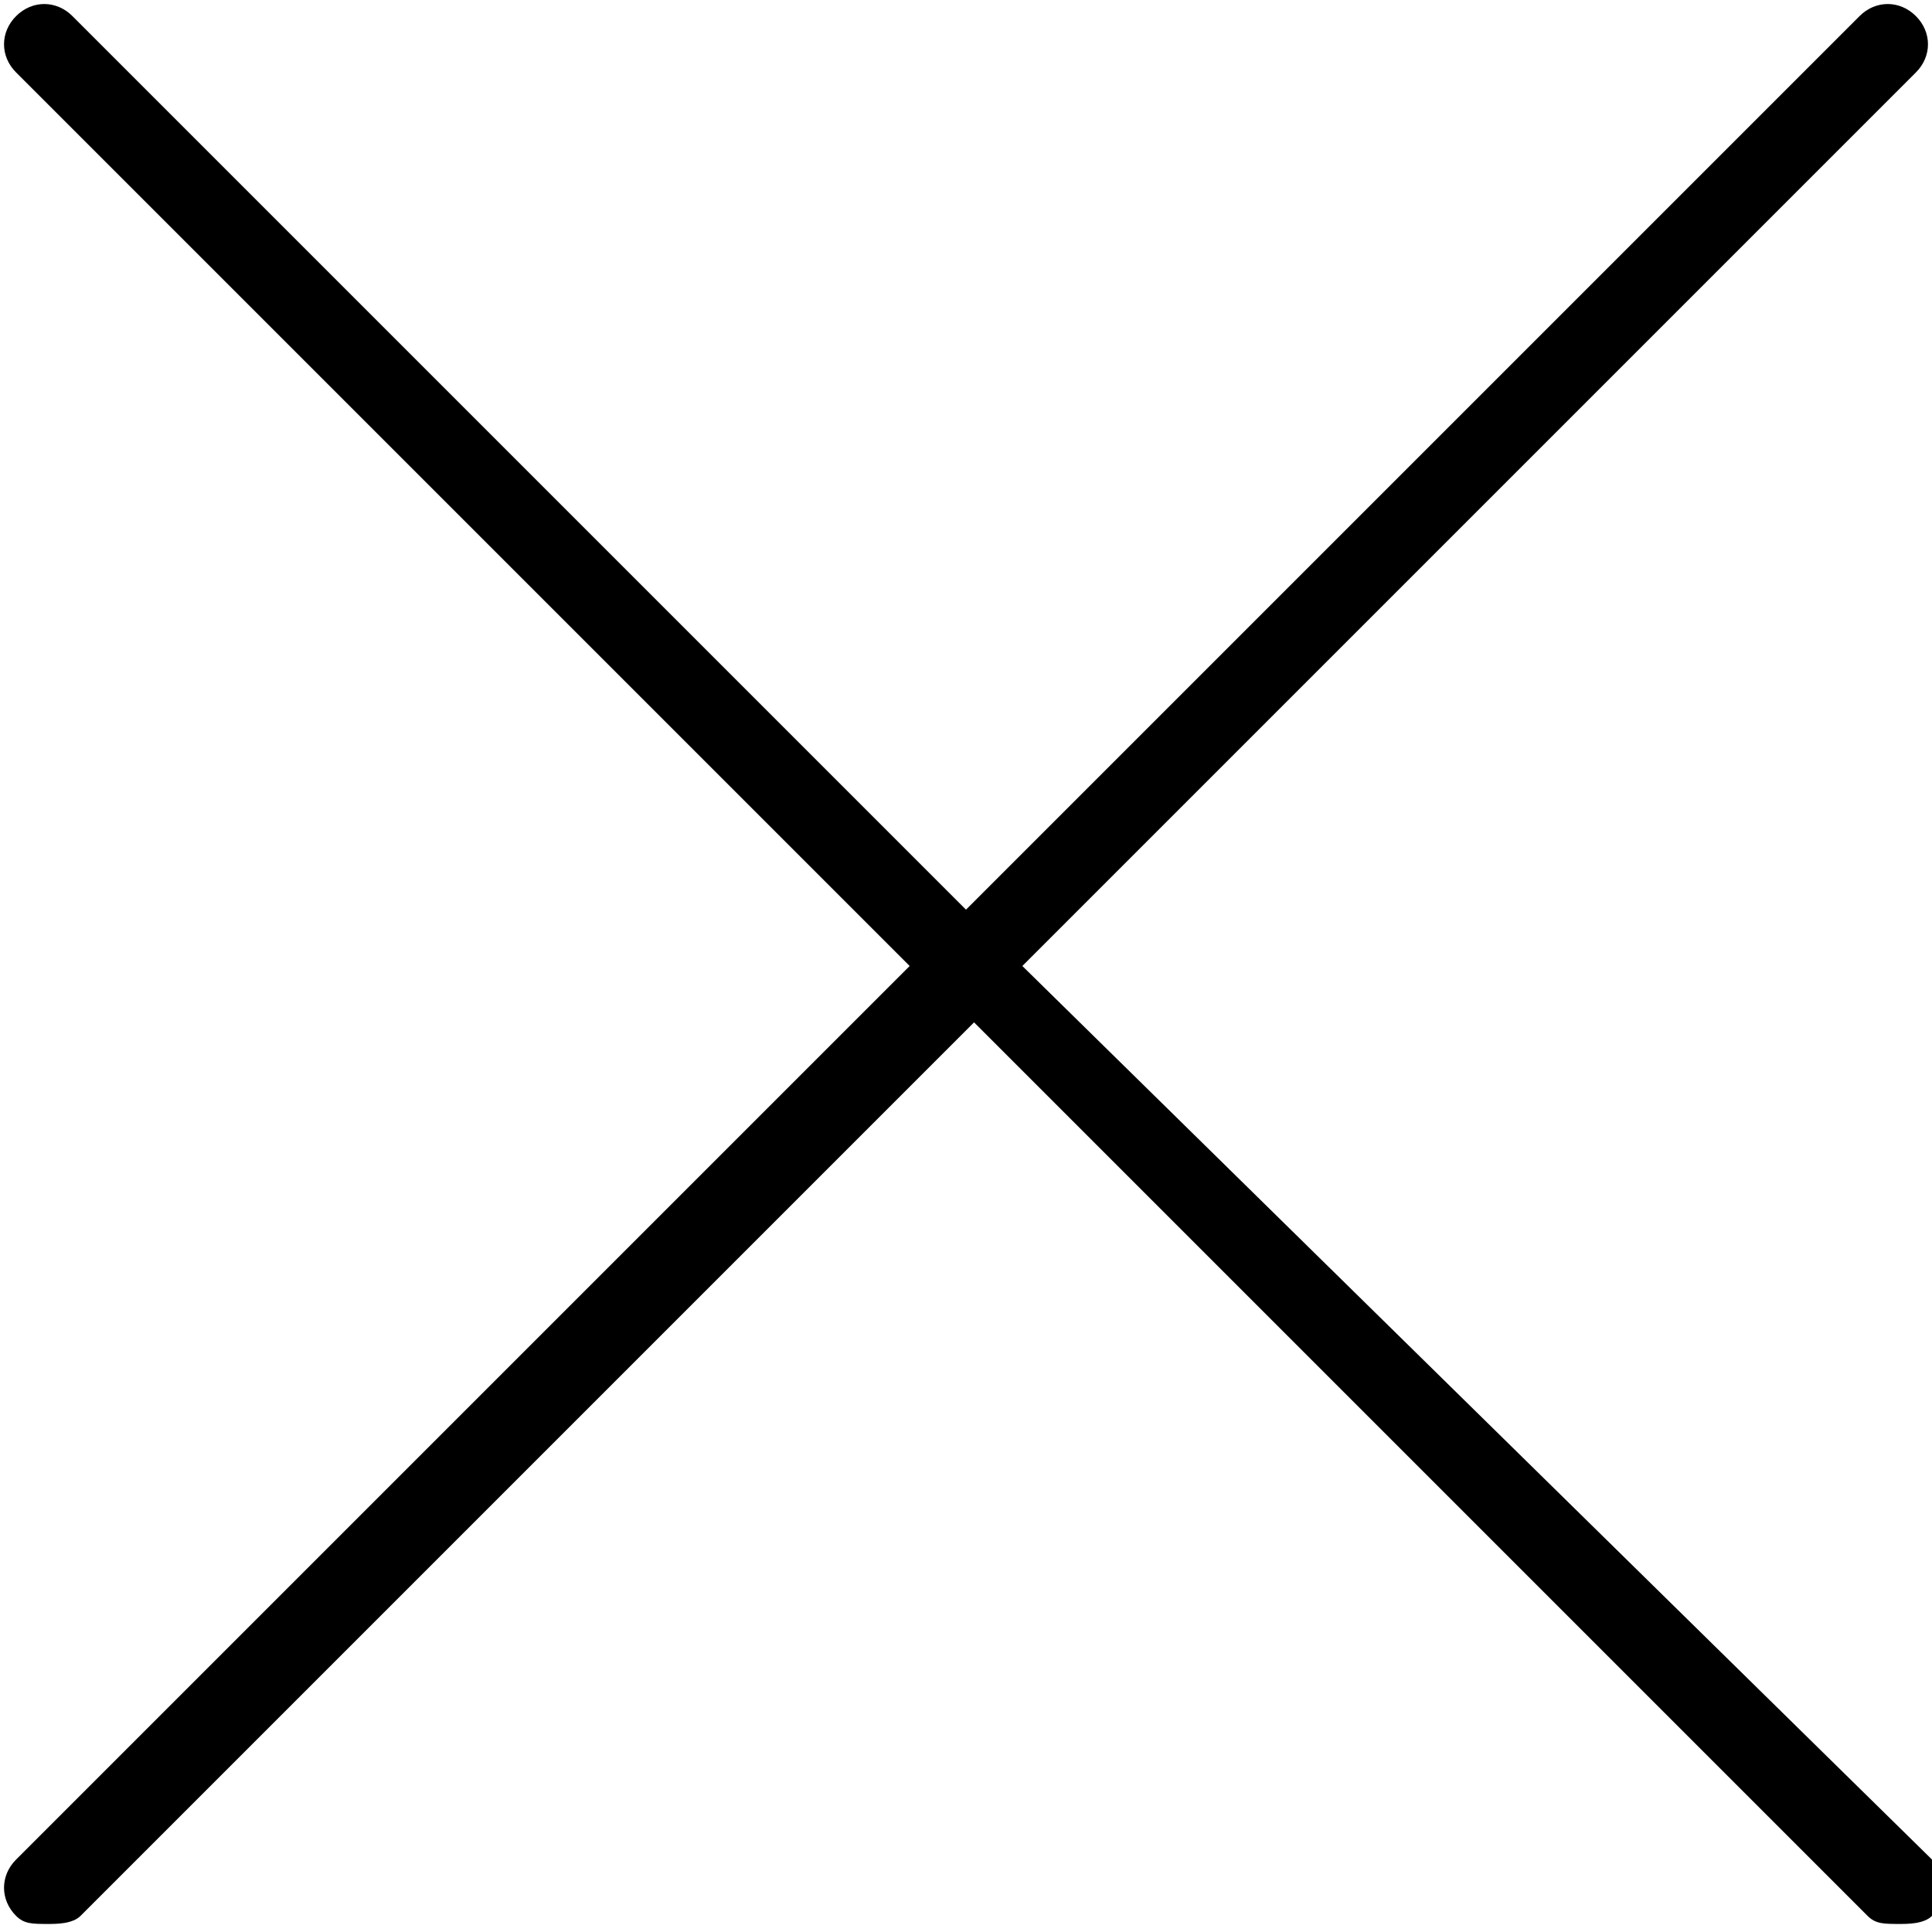
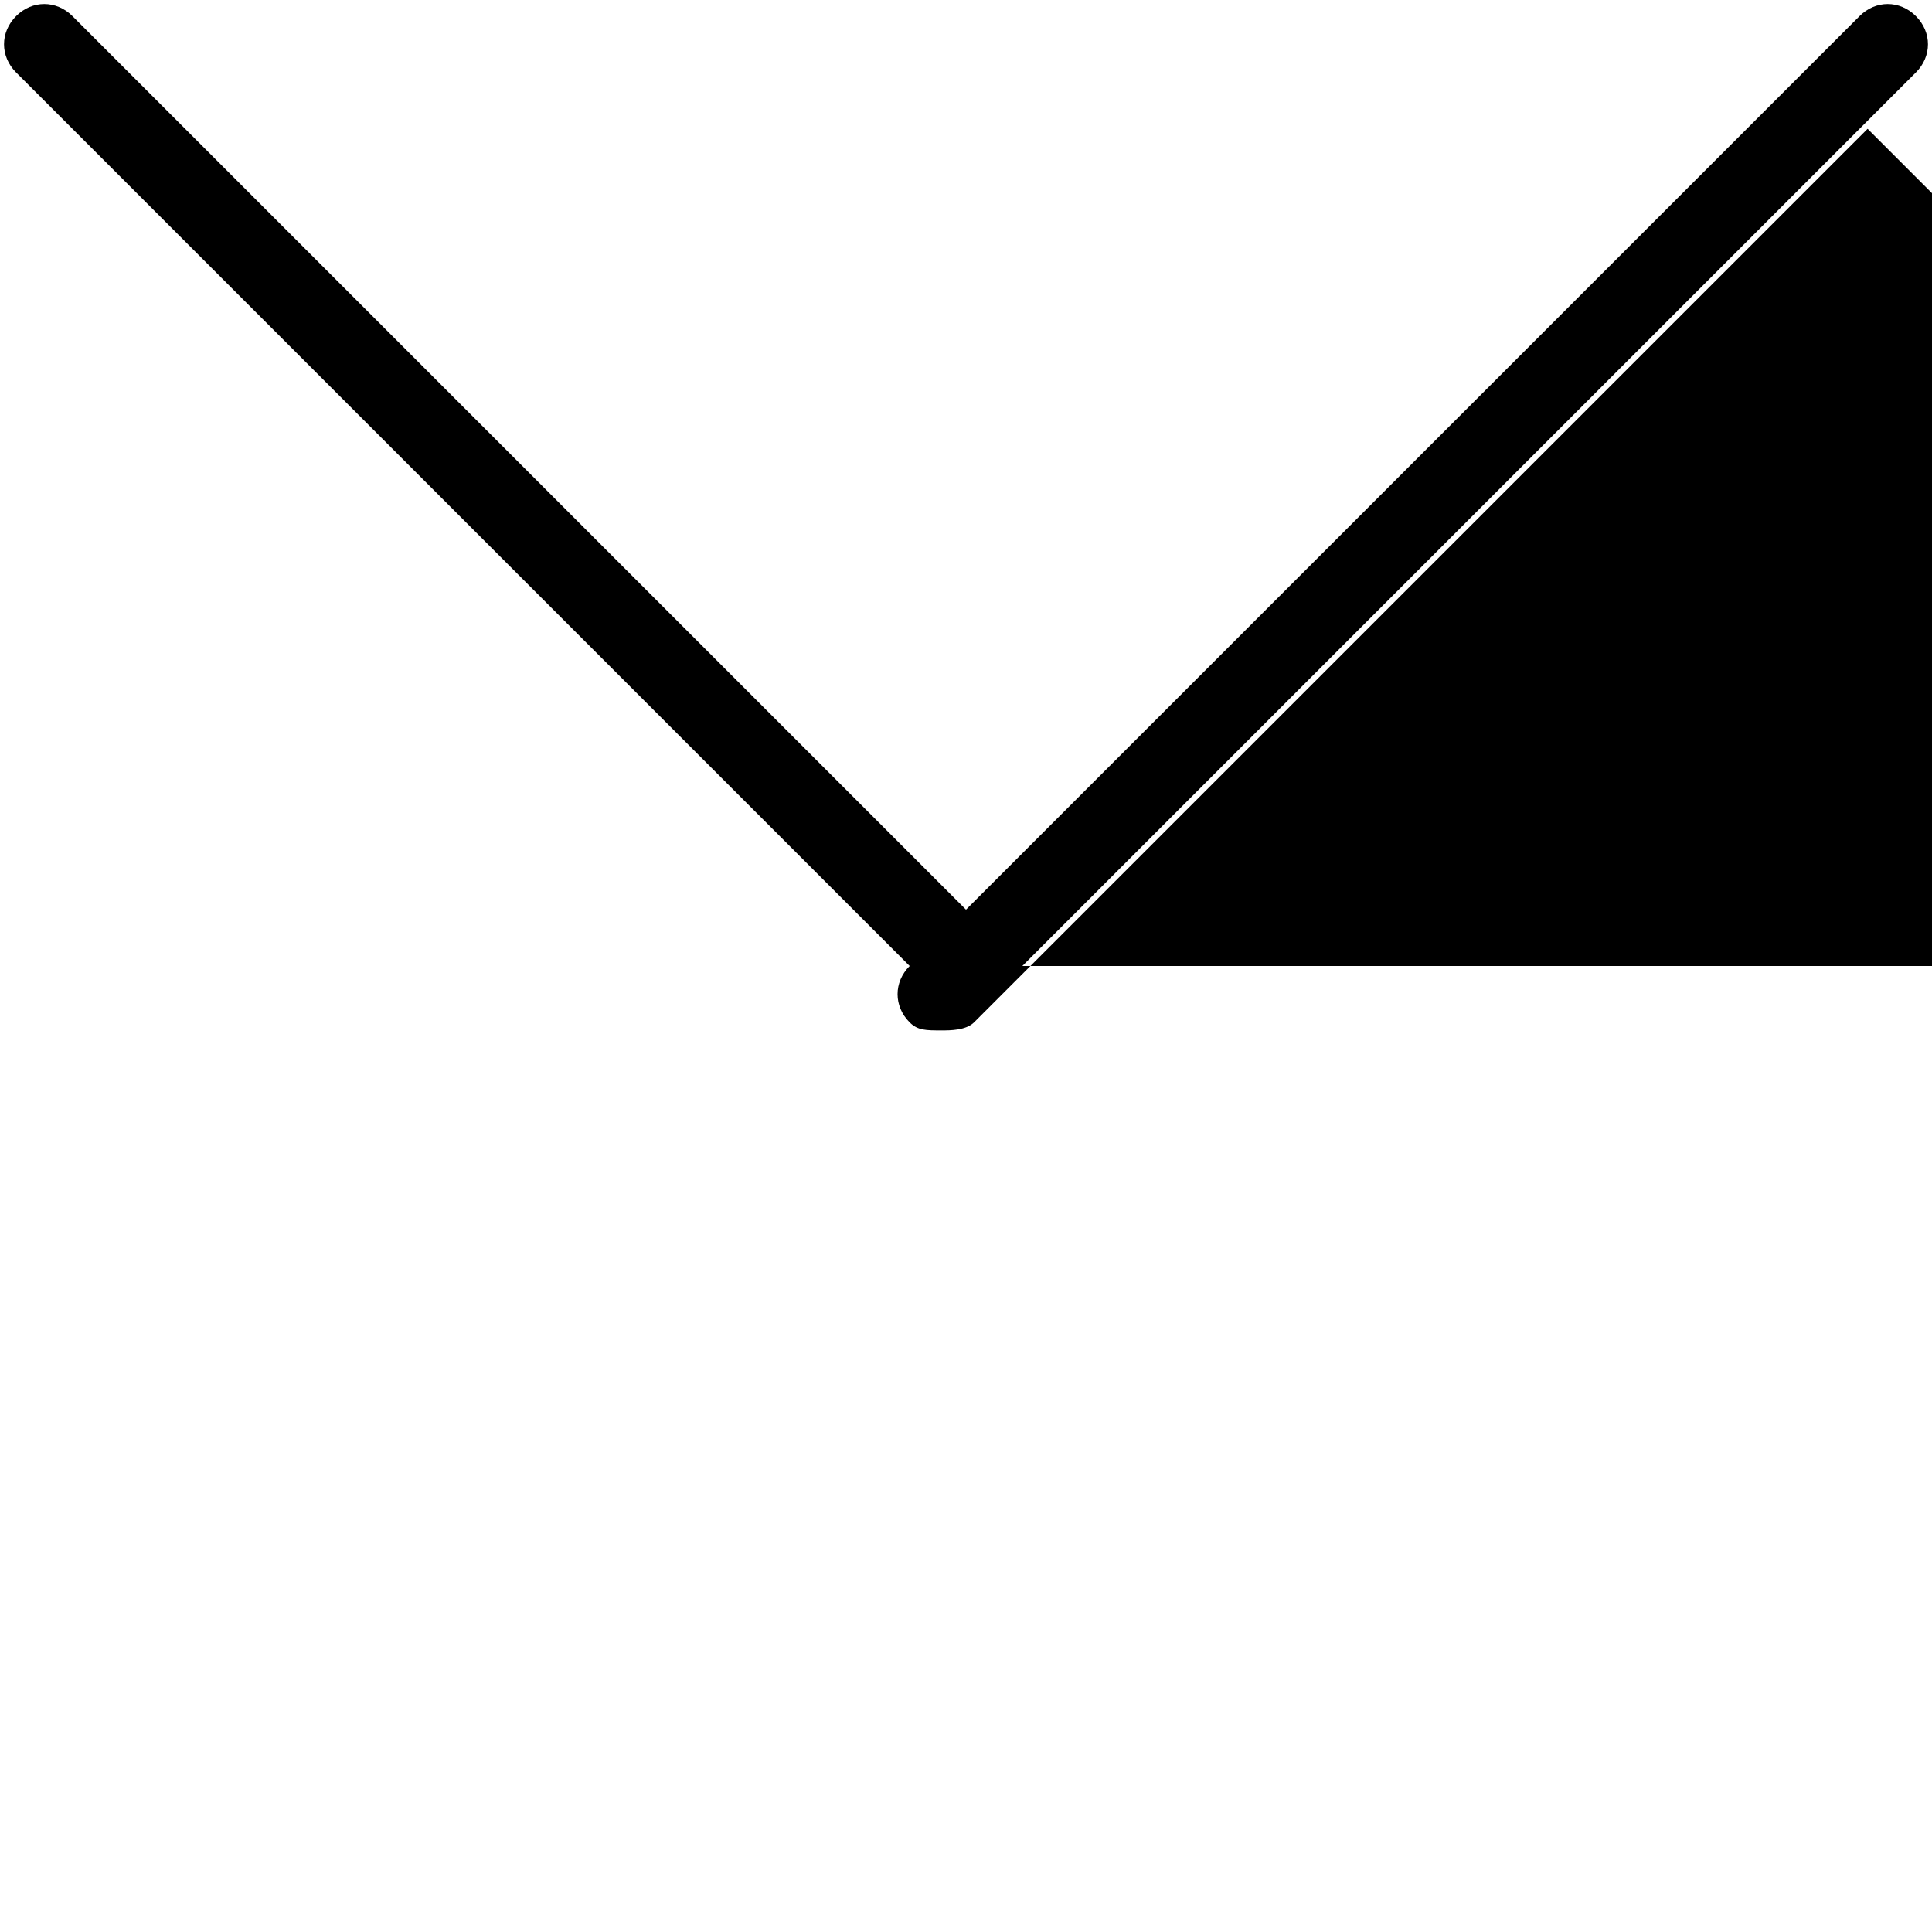
<svg xmlns="http://www.w3.org/2000/svg" width="24" height="24" viewBox="-115 117 24 24">
  <title>cross</title>
-   <path d="M-102.3,129l11.1-11.1c0.2-0.2,0.2-0.5,0-0.7c-0.2-0.2-0.5-0.2-0.7,0l-11.1,11.1l-11.1-11.1c-0.2-0.2-0.5-0.2-0.7,0 c-0.2,0.2-0.2,0.5,0,0.7l11.1,11.1l-11.1,11.1c-0.2,0.2-0.2,0.5,0,0.7c0.1,0.1,0.2,0.1,0.4,0.1c0.1,0,0.3,0,0.4-0.1l11.1-11.1 l11.1,11.1c0.1,0.1,0.2,0.1,0.4,0.1c0.1,0,0.3,0,0.4-0.1c0.2-0.2,0.2-0.5,0-0.7L-102.3,129z" />
+   <path d="M-102.3,129l11.1-11.1c0.2-0.2,0.2-0.5,0-0.7c-0.2-0.2-0.5-0.2-0.7,0l-11.1,11.1l-11.1-11.1c-0.2-0.2-0.5-0.2-0.7,0 c-0.2,0.2-0.2,0.5,0,0.7l11.1,11.1c-0.2,0.2-0.2,0.5,0,0.7c0.1,0.1,0.2,0.1,0.4,0.1c0.1,0,0.3,0,0.4-0.1l11.1-11.1 l11.1,11.1c0.1,0.1,0.2,0.1,0.4,0.1c0.1,0,0.3,0,0.4-0.1c0.2-0.2,0.2-0.5,0-0.7L-102.3,129z" />
</svg>